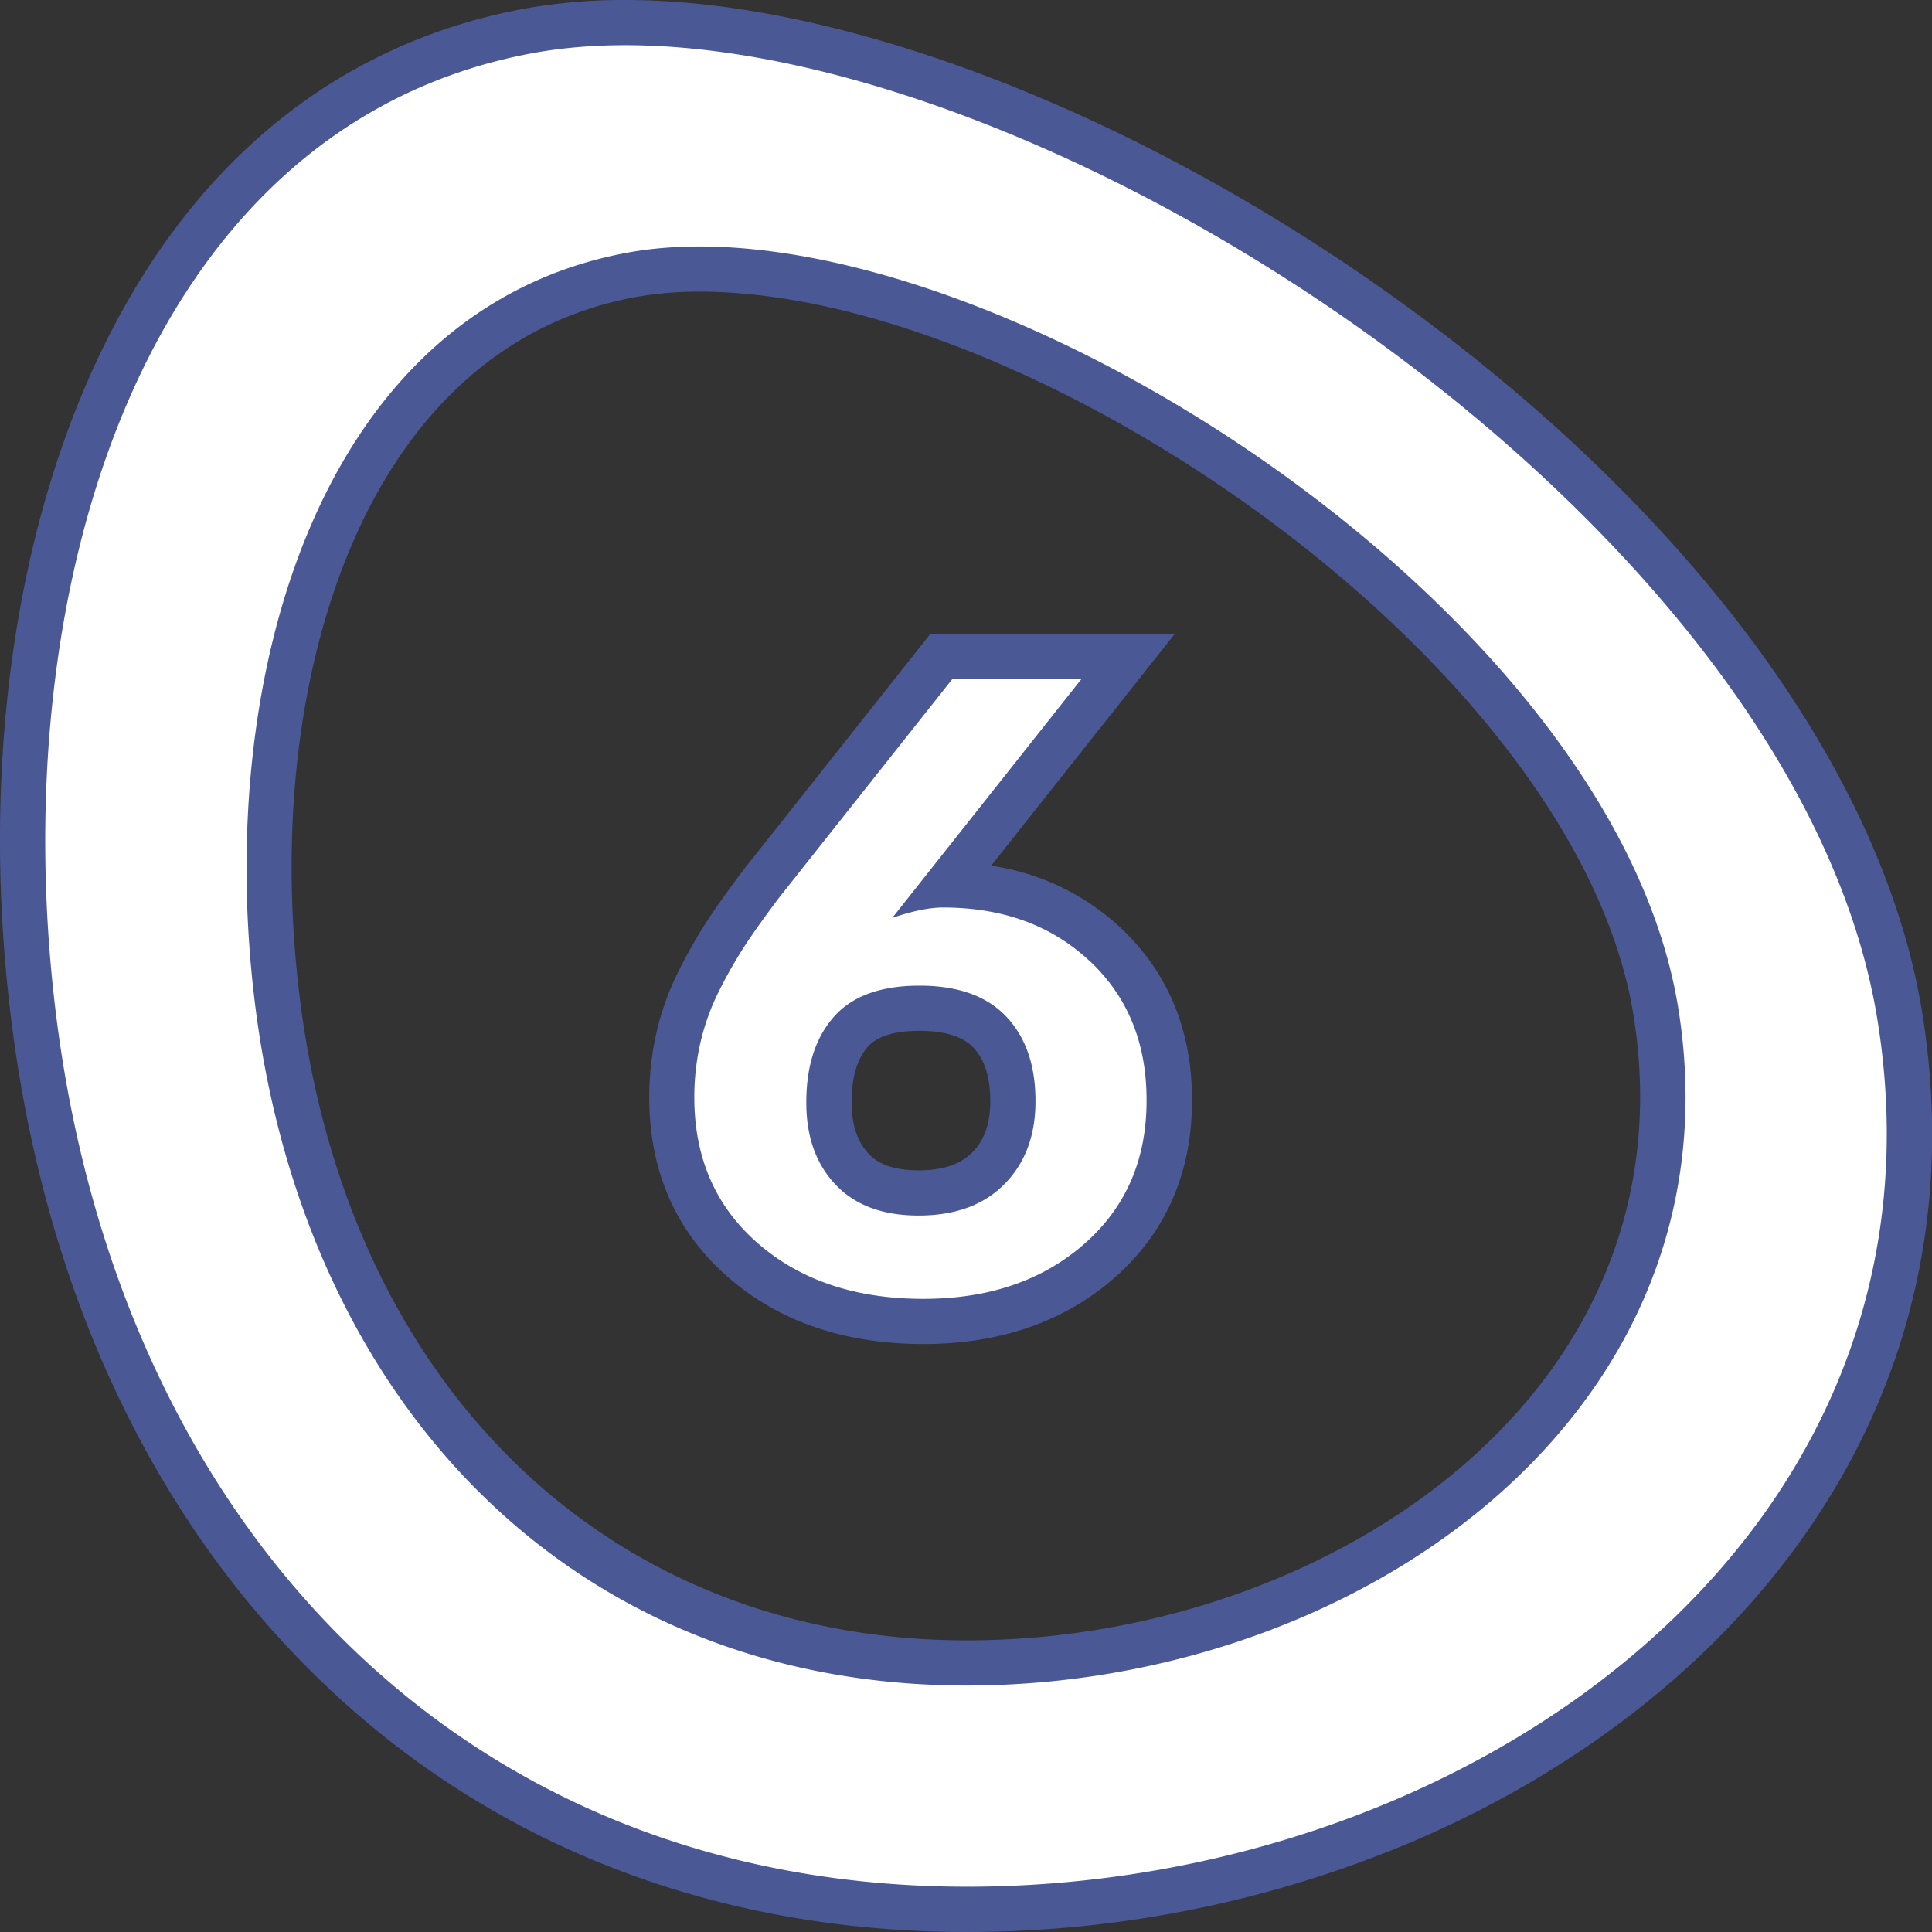
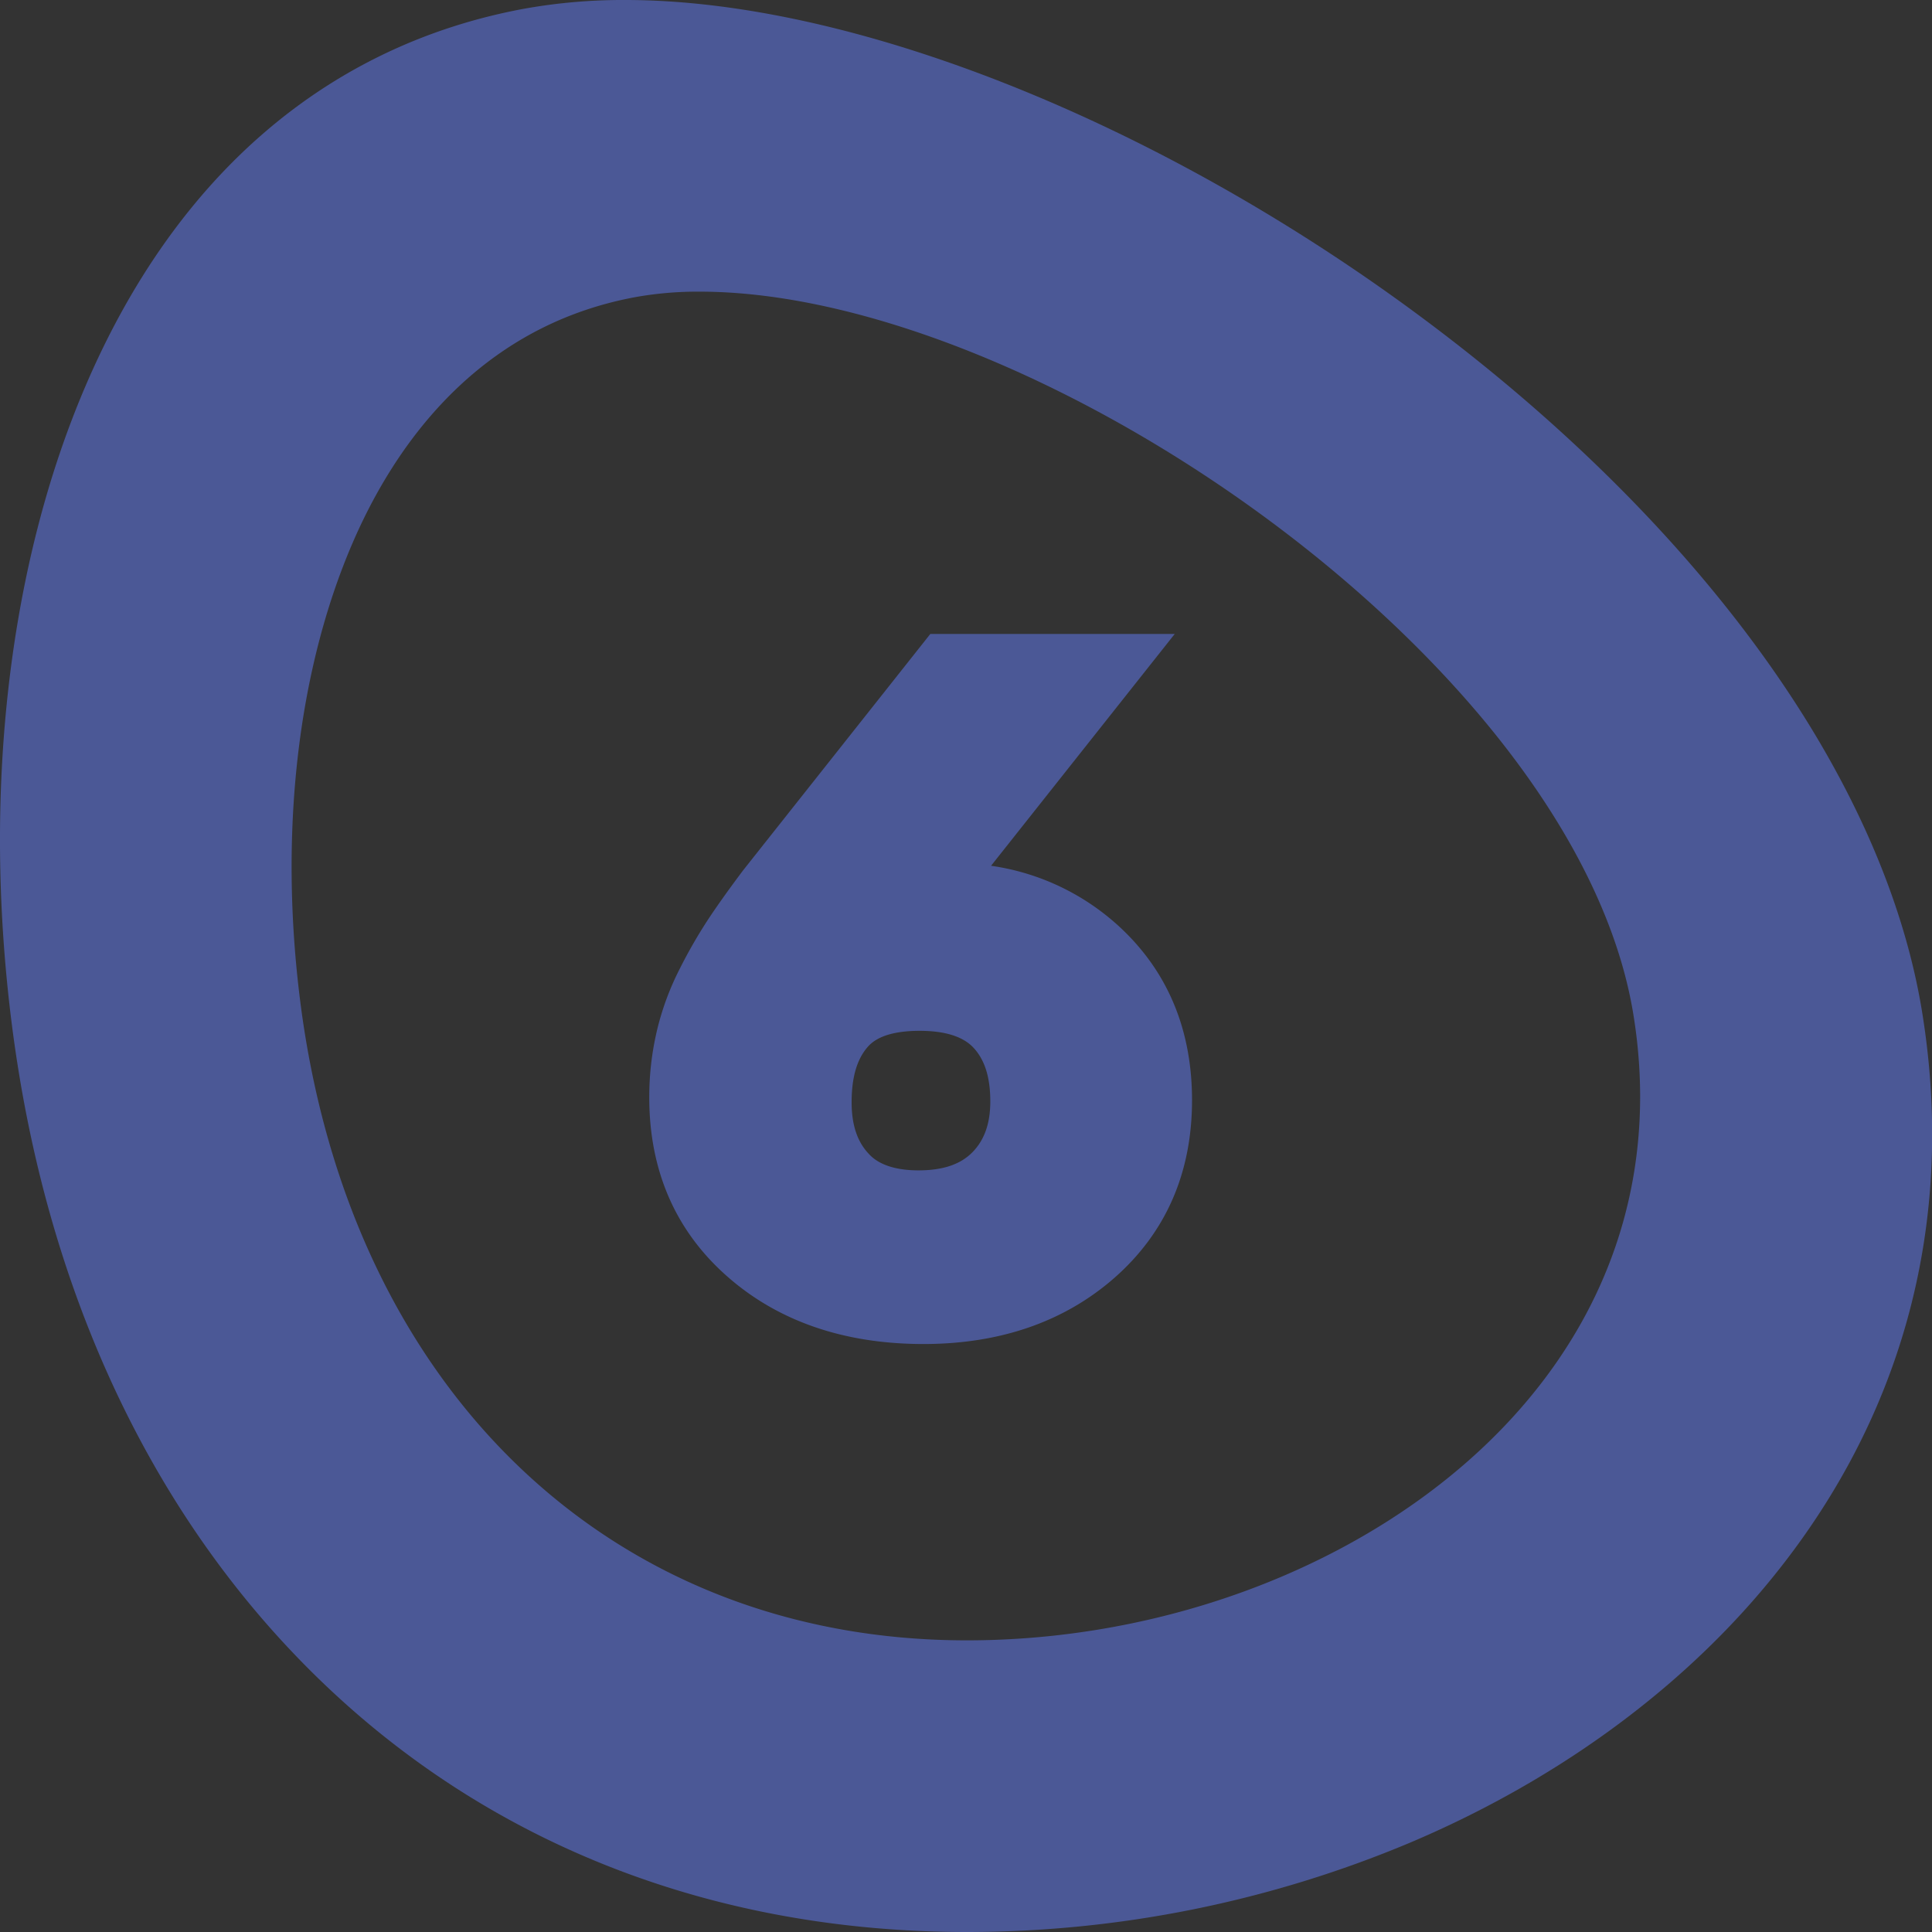
<svg xmlns="http://www.w3.org/2000/svg" viewBox="0 0 512 512">
  <rect x="0" y="0" width="512" height="512" fill="#333333" stroke="none" />
  <g id="Layer_2" data-name="Layer 2">
    <g id="Number">
      <g id="_6" data-name="6">
        <path d="m256.28 512c-67.55 0-127.2-23.43-172.49-67.75-43.79-42.85-71.68-102.55-80.64-172.66-7.87-61.59-.89-121.89 19.64-169.59 23.86-55.51 63.94-89.95 115.91-99.65a147.87 147.87 0 0 1 27-2.35c59.8 0 140 31.75 209.35 82.85 75.23 55.45 124.19 123 134.32 185.3 9.23 56.79-5.58 110-42.82 153.74-23.58 27.72-55.72 50.71-92.95 66.47a303.45 303.45 0 0 1 -117.32 23.64zm-70.87-434.71a94 94 0 0 0 -17.15 1.47c-42.07 7.85-63.95 39.84-74.89 65.29-14.57 33.86-19.46 76.95-13.79 121.43 13.13 102.8 82.42 169.23 176.63 169.23 58.31 0 115-24.11 148-62.91 24.92-29.3 34.83-64.88 28.66-102.89-15-92.52-158.1-191.62-247.46-191.62zm59.32 278.89c-20.84 0-38.23-5.93-51.67-17.62-13.94-12.11-21-28.18-21-47.77a76.74 76.74 0 0 1 2-17.52 72.66 72.66 0 0 1 6.06-16.49 132.26 132.26 0 0 1 7.52-13.09c2.4-3.64 5.51-8 9.26-13l.18-.23 49.47-62.46h64.77l-48.68 61.44a63.36 63.36 0 0 1 34.36 16.47c12.55 11.76 18.9 27.12 18.9 45.65 0 19.27-6.94 35.13-20.63 47.14-13.27 11.6-30.27 17.48-50.54 17.48zm-1-83c-6.65 0-11.28 1.42-13.74 4.22-2.89 3.28-4.3 8.1-4.3 14.71 0 5.95 1.47 10.39 4.48 13.6 1 1.1 4.18 4.45 13.23 4.45 6.44 0 11.1-1.56 14.27-4.77s4.77-7.59 4.77-13.5c0-6.39-1.47-11.05-4.48-14.26-2.77-2.95-7.56-4.45-14.23-4.45z" fill="#4b5896" />
-         <path id="_6-2" d="m497.51 270.07c-22.59-138.97-243.34-277.07-356.61-255.94-103.27 19.26-140.39 142.24-125.9 255.94 17.28 135.06 108 229.93 241.28 229.93s263.52-92.8 241.23-229.93zm-241.3 176.61c-104.11 0-175-74.15-188.51-179.69-11.34-88.85 17.66-184.99 98.36-199.99 88.51-16.5 261 91.41 278.67 200 17.41 107.15-84.4 179.68-188.52 179.68zm32.55-192q-15.12-14.17-38.85-14.18-5.4 0-13.46 2.76l50.1-63.26h-34.21l-45.91 57.94q-5.4 7.17-8.83 12.36a122.62 122.62 0 0 0 -6.84 11.92 61.09 61.09 0 0 0 -5.07 13.8 64.28 64.28 0 0 0 -1.69 14.77q0 24.06 16.89 38.74t43.81 14.68q26 0 42.6-14.52t16.55-38.13q.03-22.74-15.09-36.92zm-22.57 59.12q-8.22 8.34-22.79 8.33-14.24 0-22-8.22t-7.72-21.8q0-14.34 7.28-22.62t22.73-8.28q15.24 0 23 8.22t7.72 22.46q0 13.58-8.22 21.91z" fill="#fff" data-name="6" />
      </g>
    </g>
  </g>
</svg>